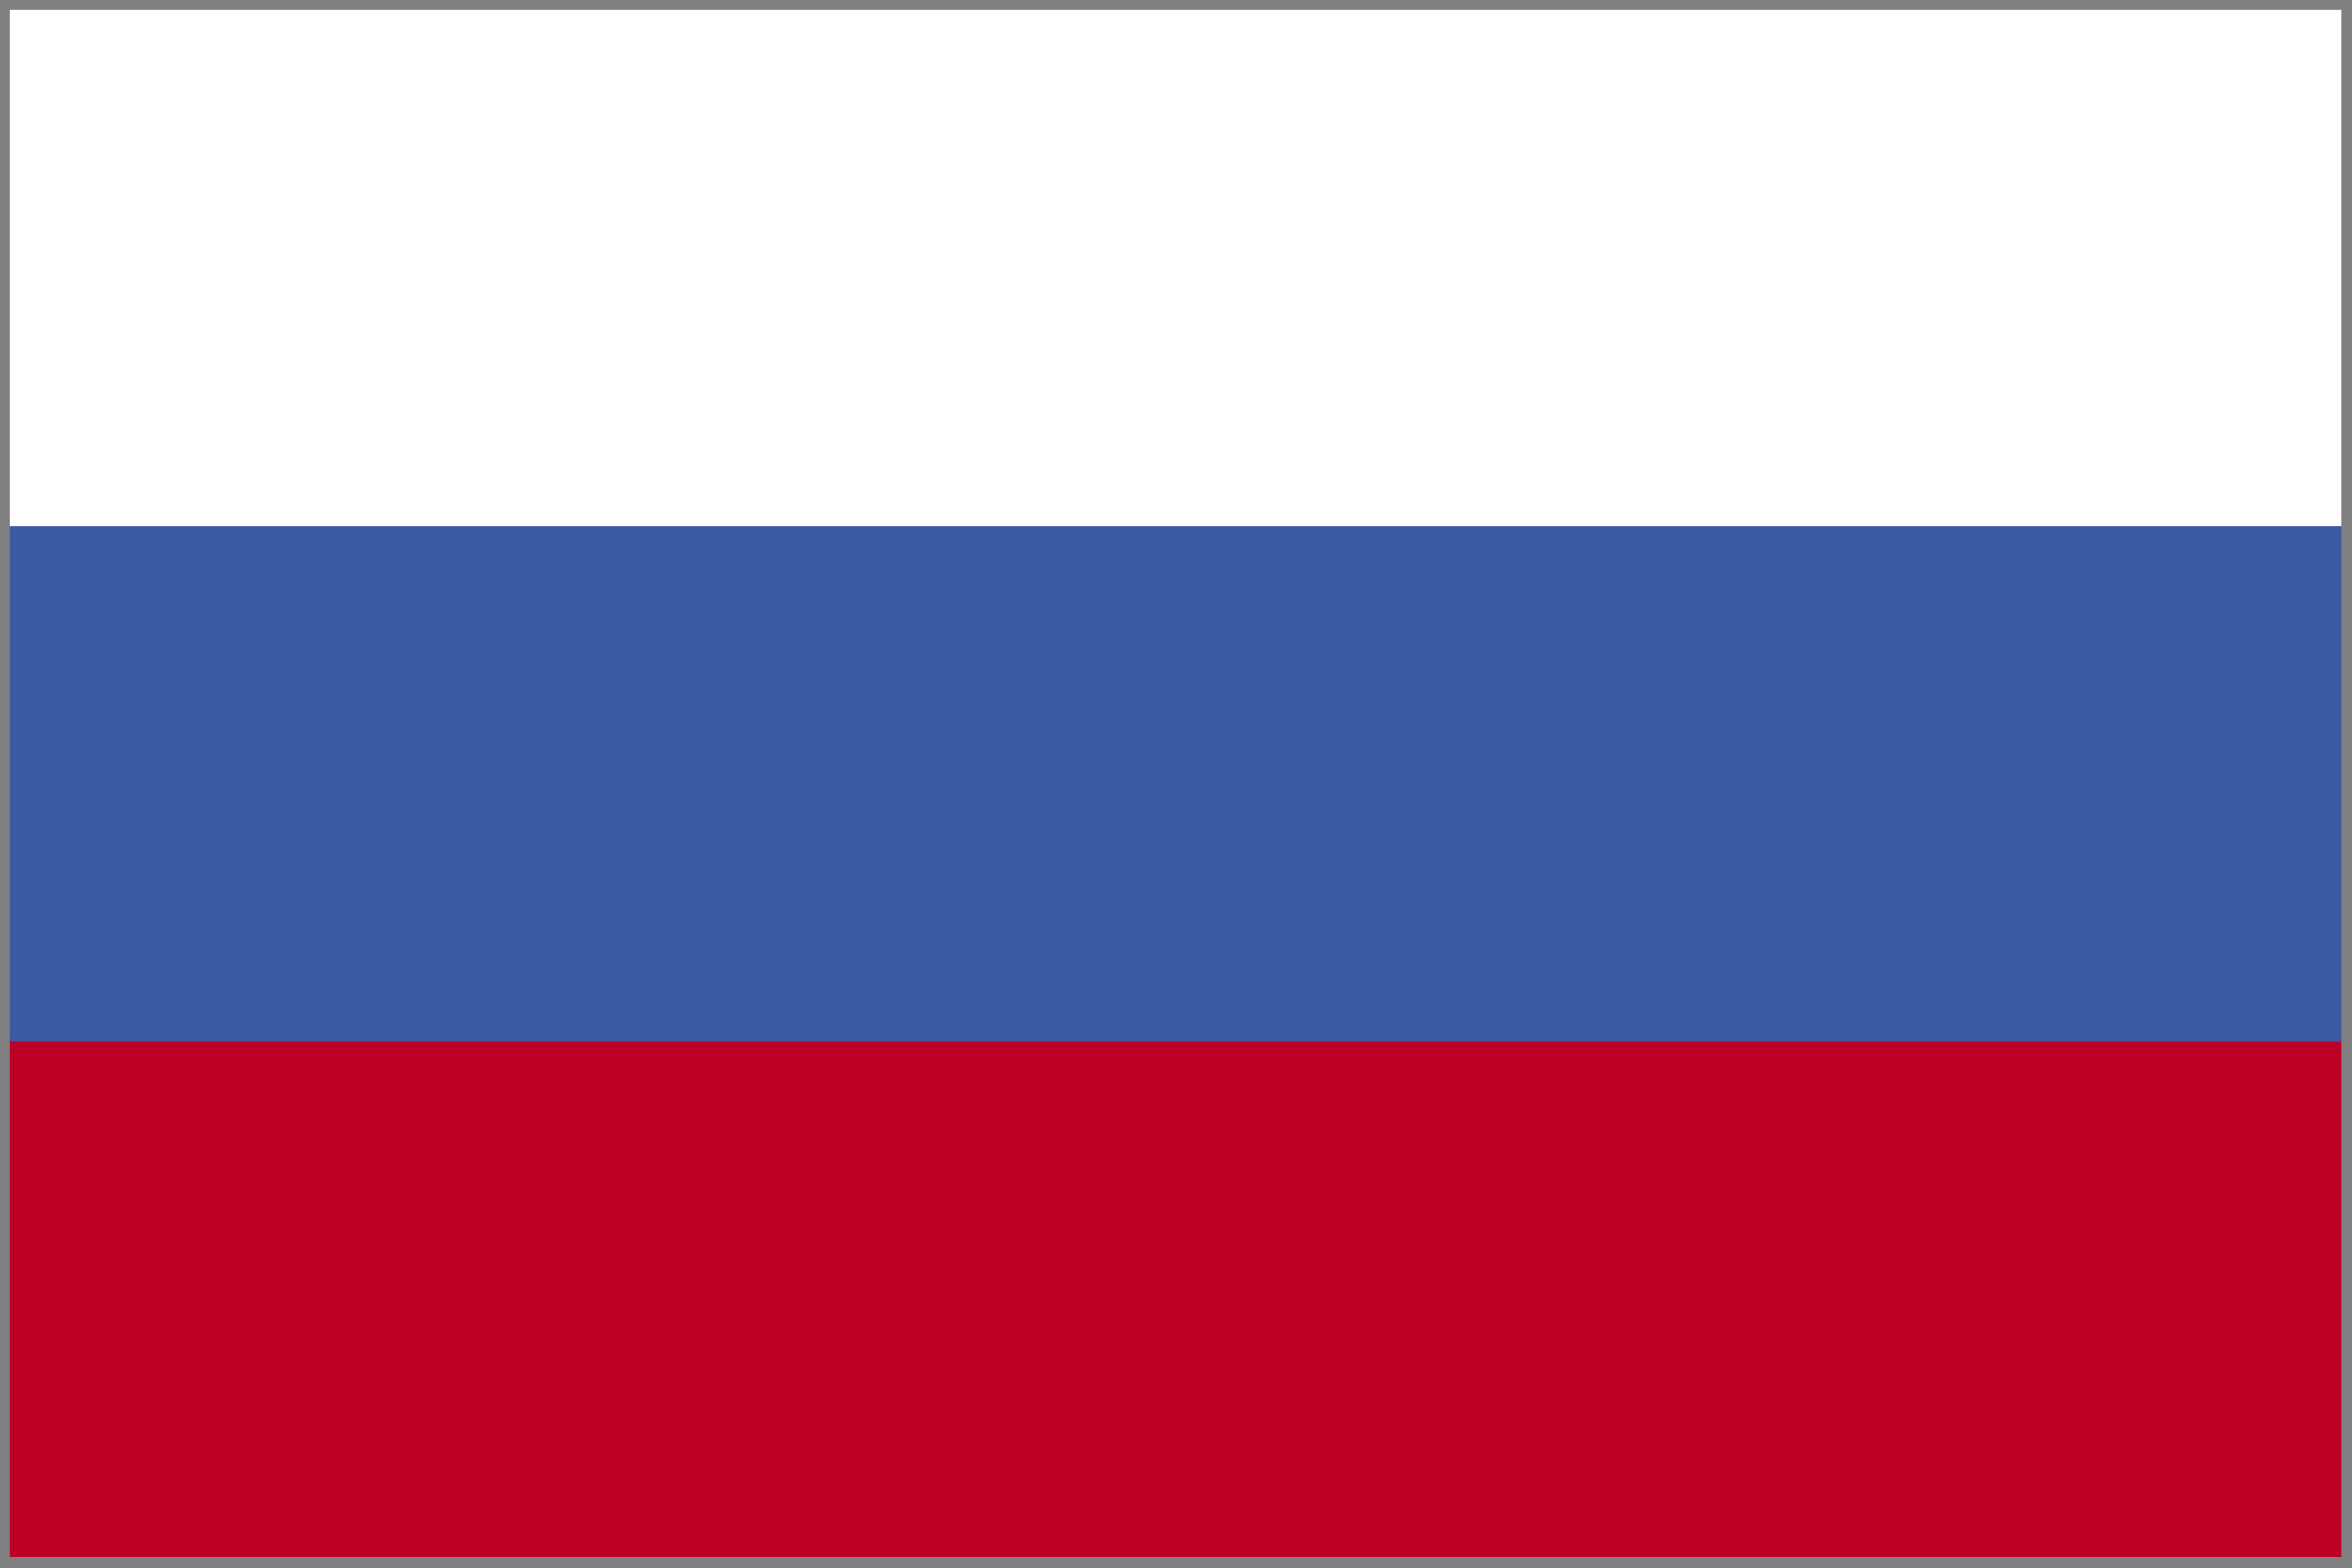
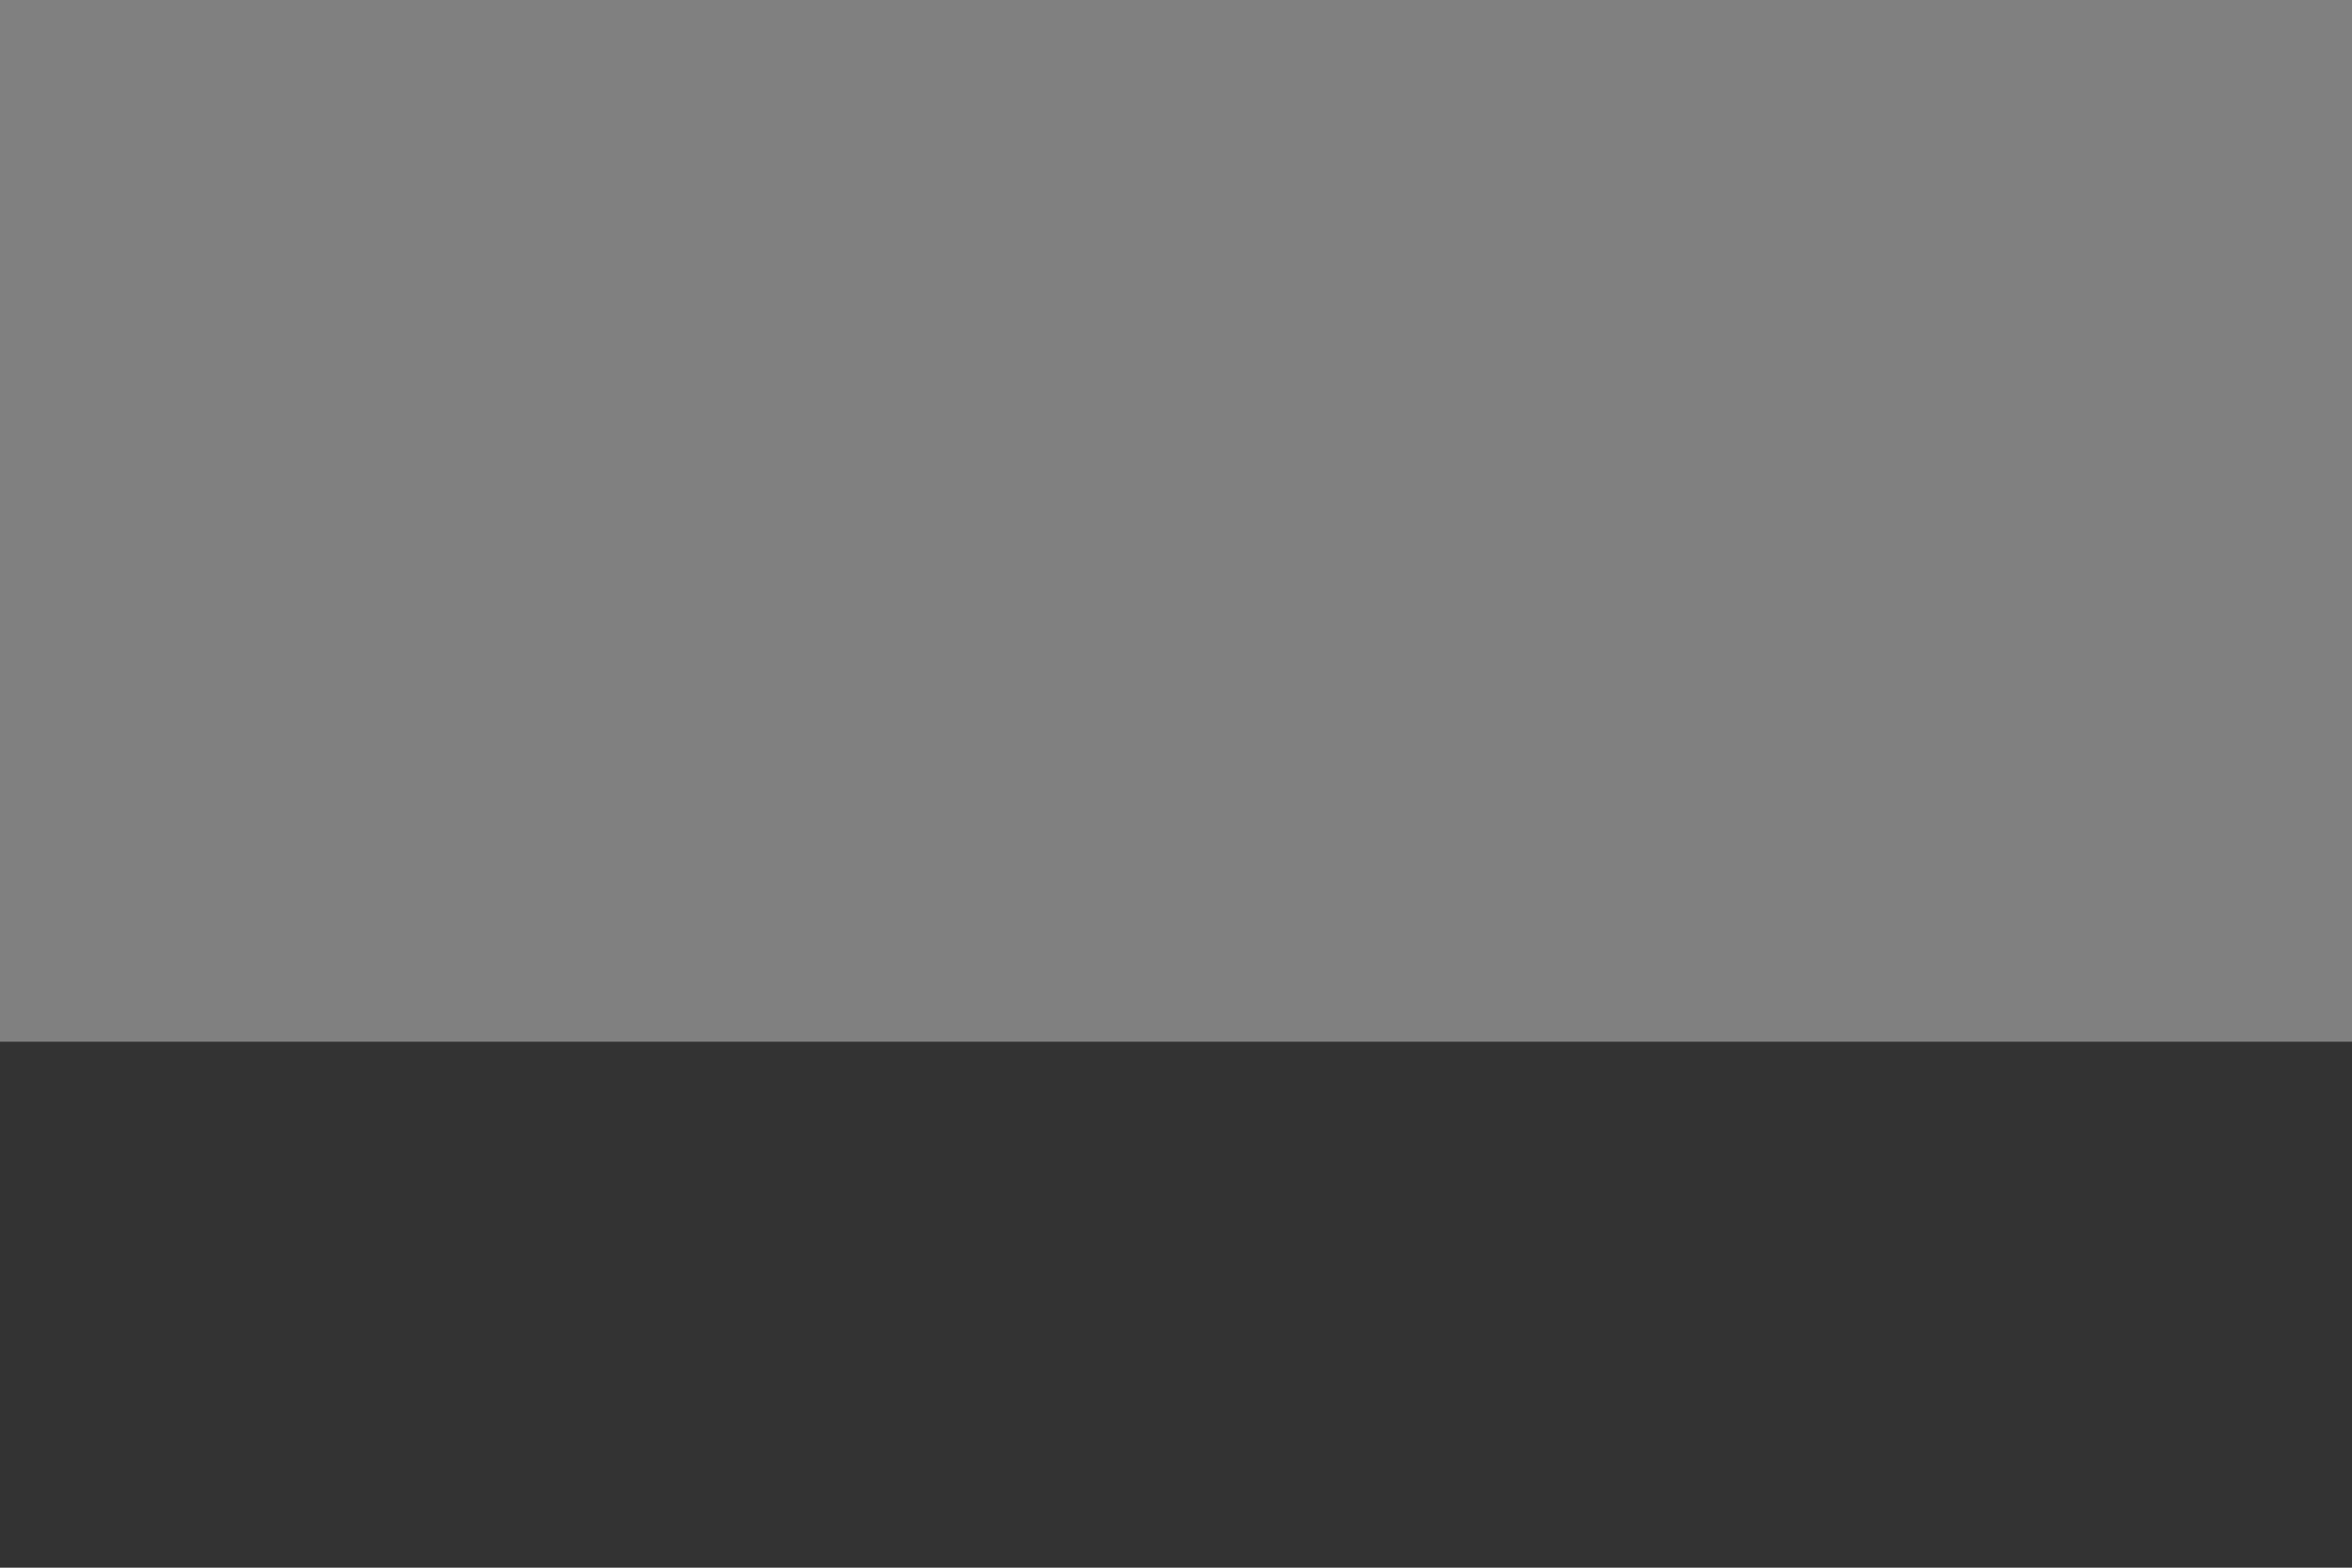
<svg xmlns="http://www.w3.org/2000/svg" version="1.1" id="Layer_1" width="300" height="200" viewBox="0 0 300 200" style="overflow:visible;enable-background:new 0 0 300 200;" xml:space="preserve">
  <rect x="0" y="0" width="300" height="200" fill="#333333" stroke="none" />
  <rect style="fill:#808080;" width="300" height="67.1" />
-   <rect y="132.8" style="fill:#808080;" width="300" height="67.2" />
  <rect y="66.9" style="fill:#808080;" width="300" height="66" />
-   <rect x="1.3" y="132.5" style="fill:#BE0027;" width="297.3" height="66.1" />
-   <rect x="1.3" y="66.8" style="fill:#3B5AA3;" width="297.3" height="66.1" />
-   <rect x="1.3" y="1.3" style="fill:#FFFFFF;" width="297.3" height="65.8" />
</svg>